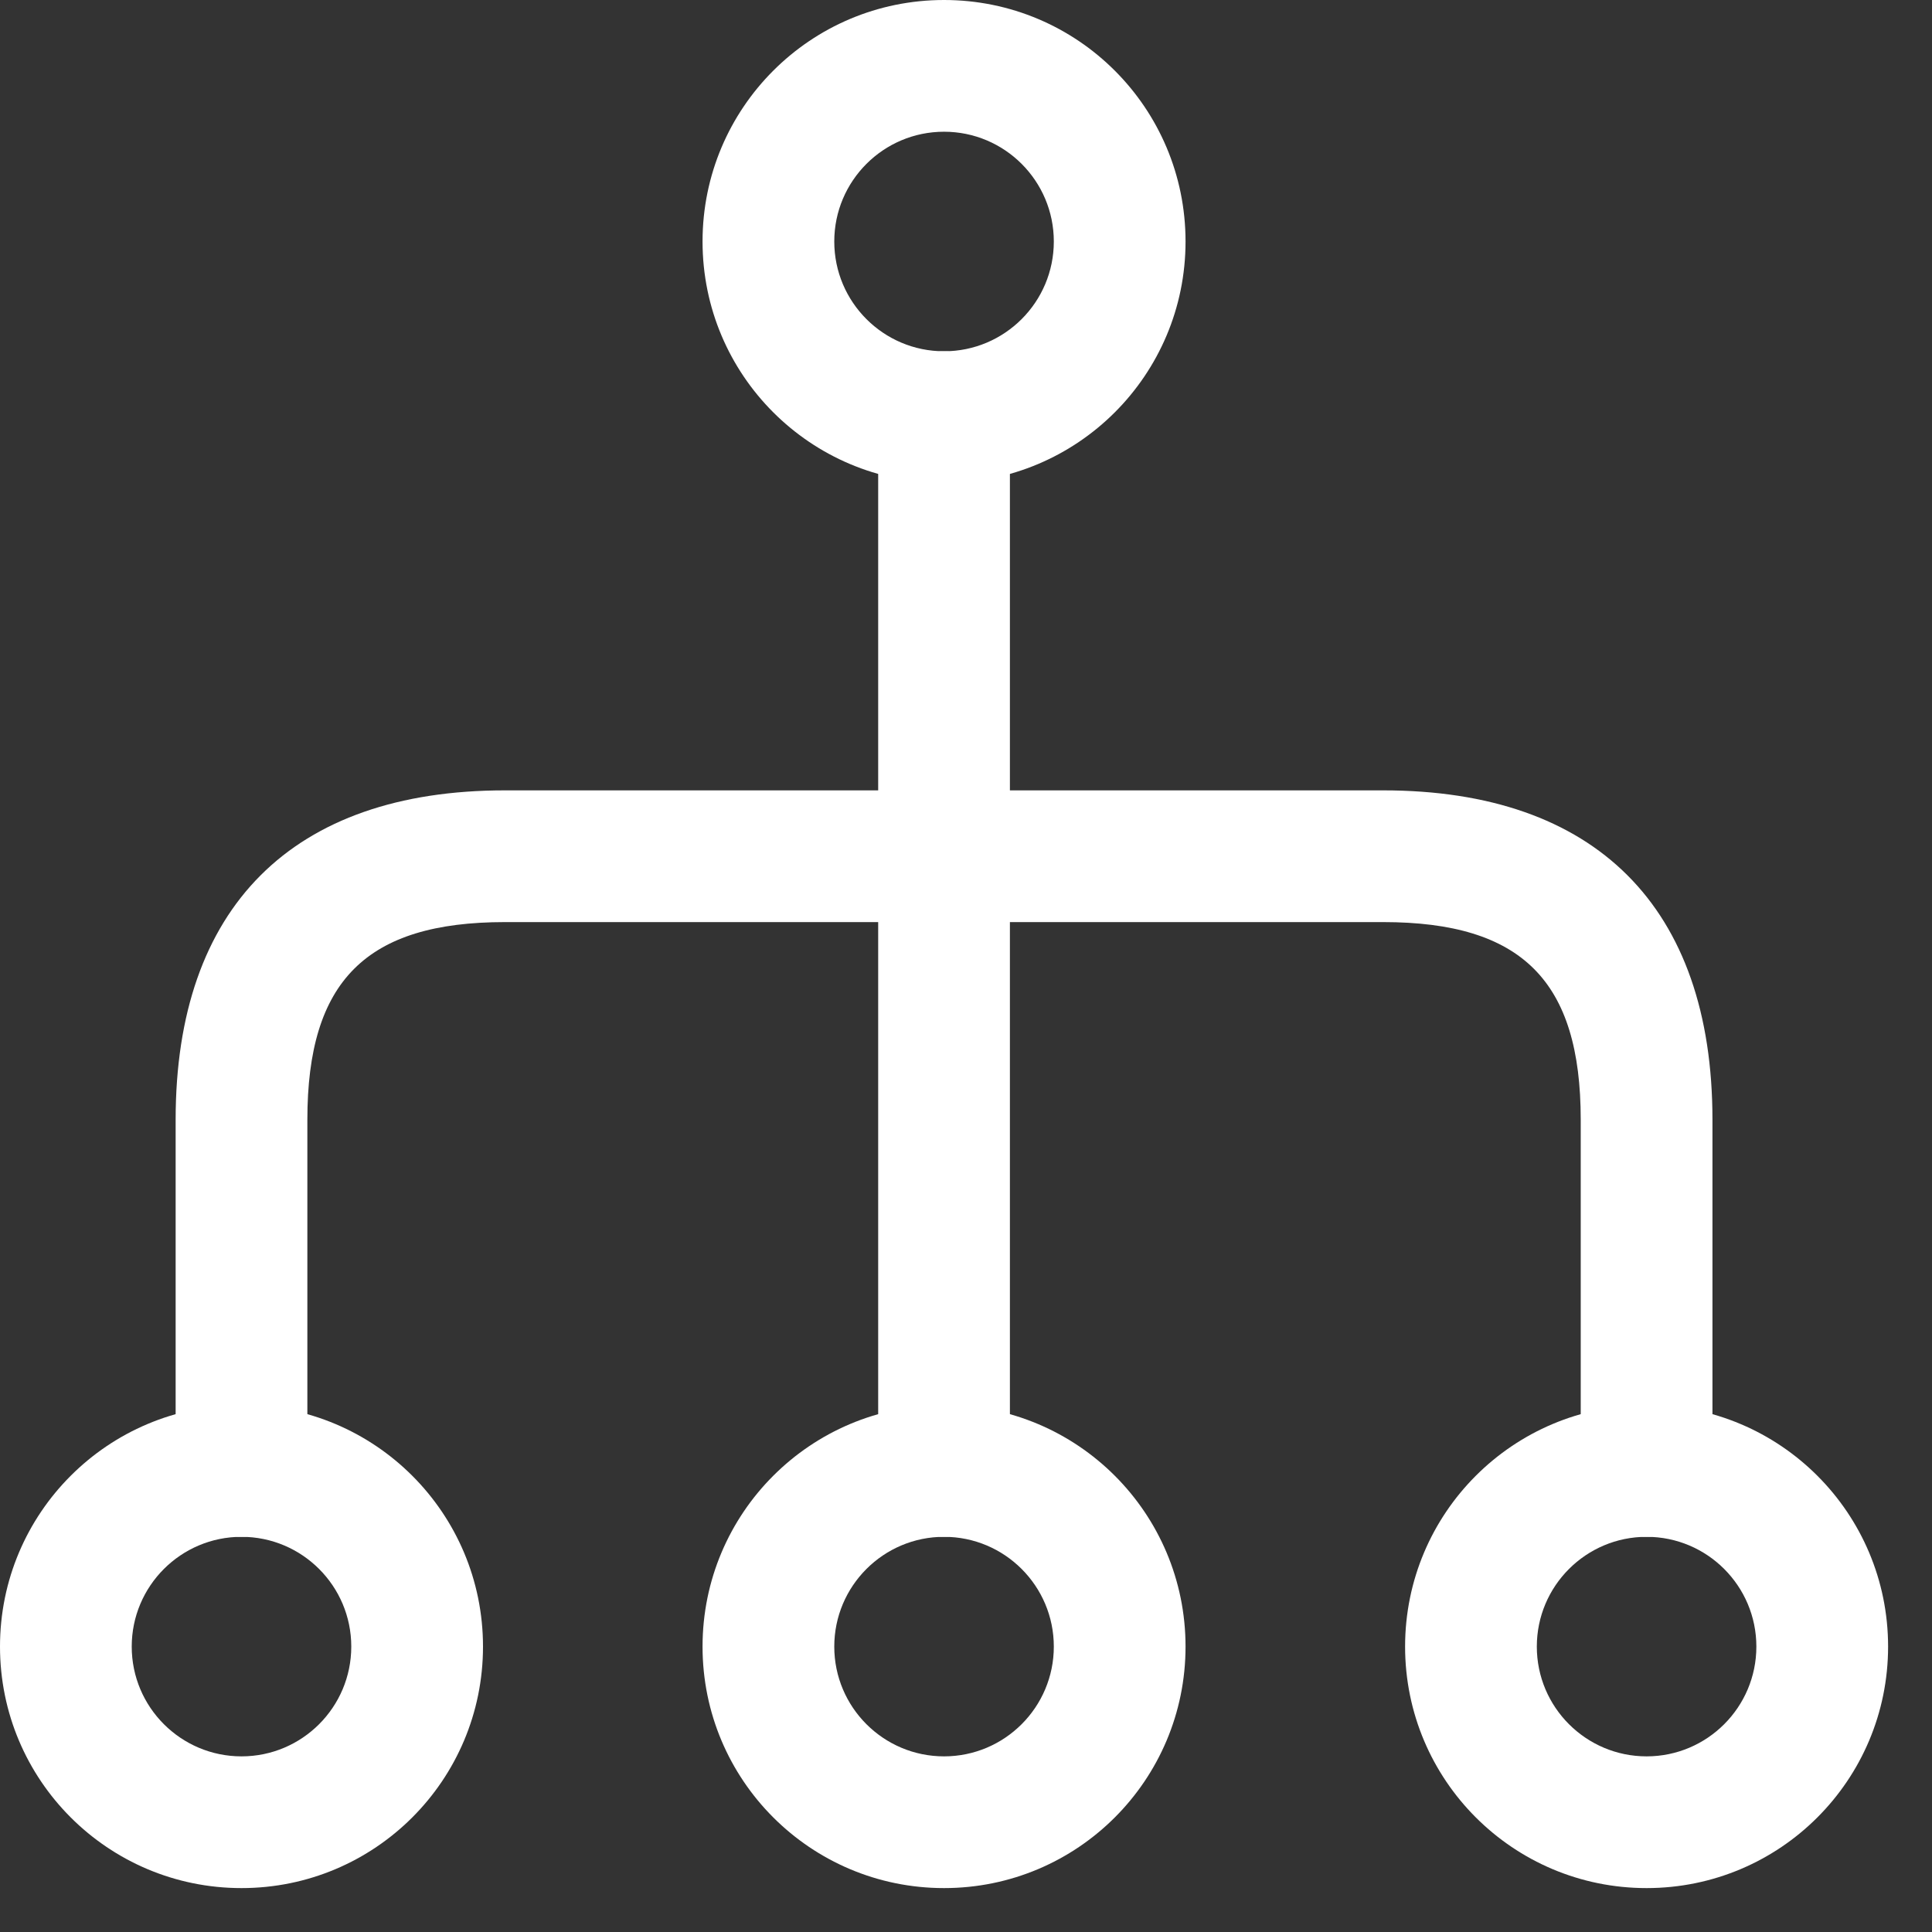
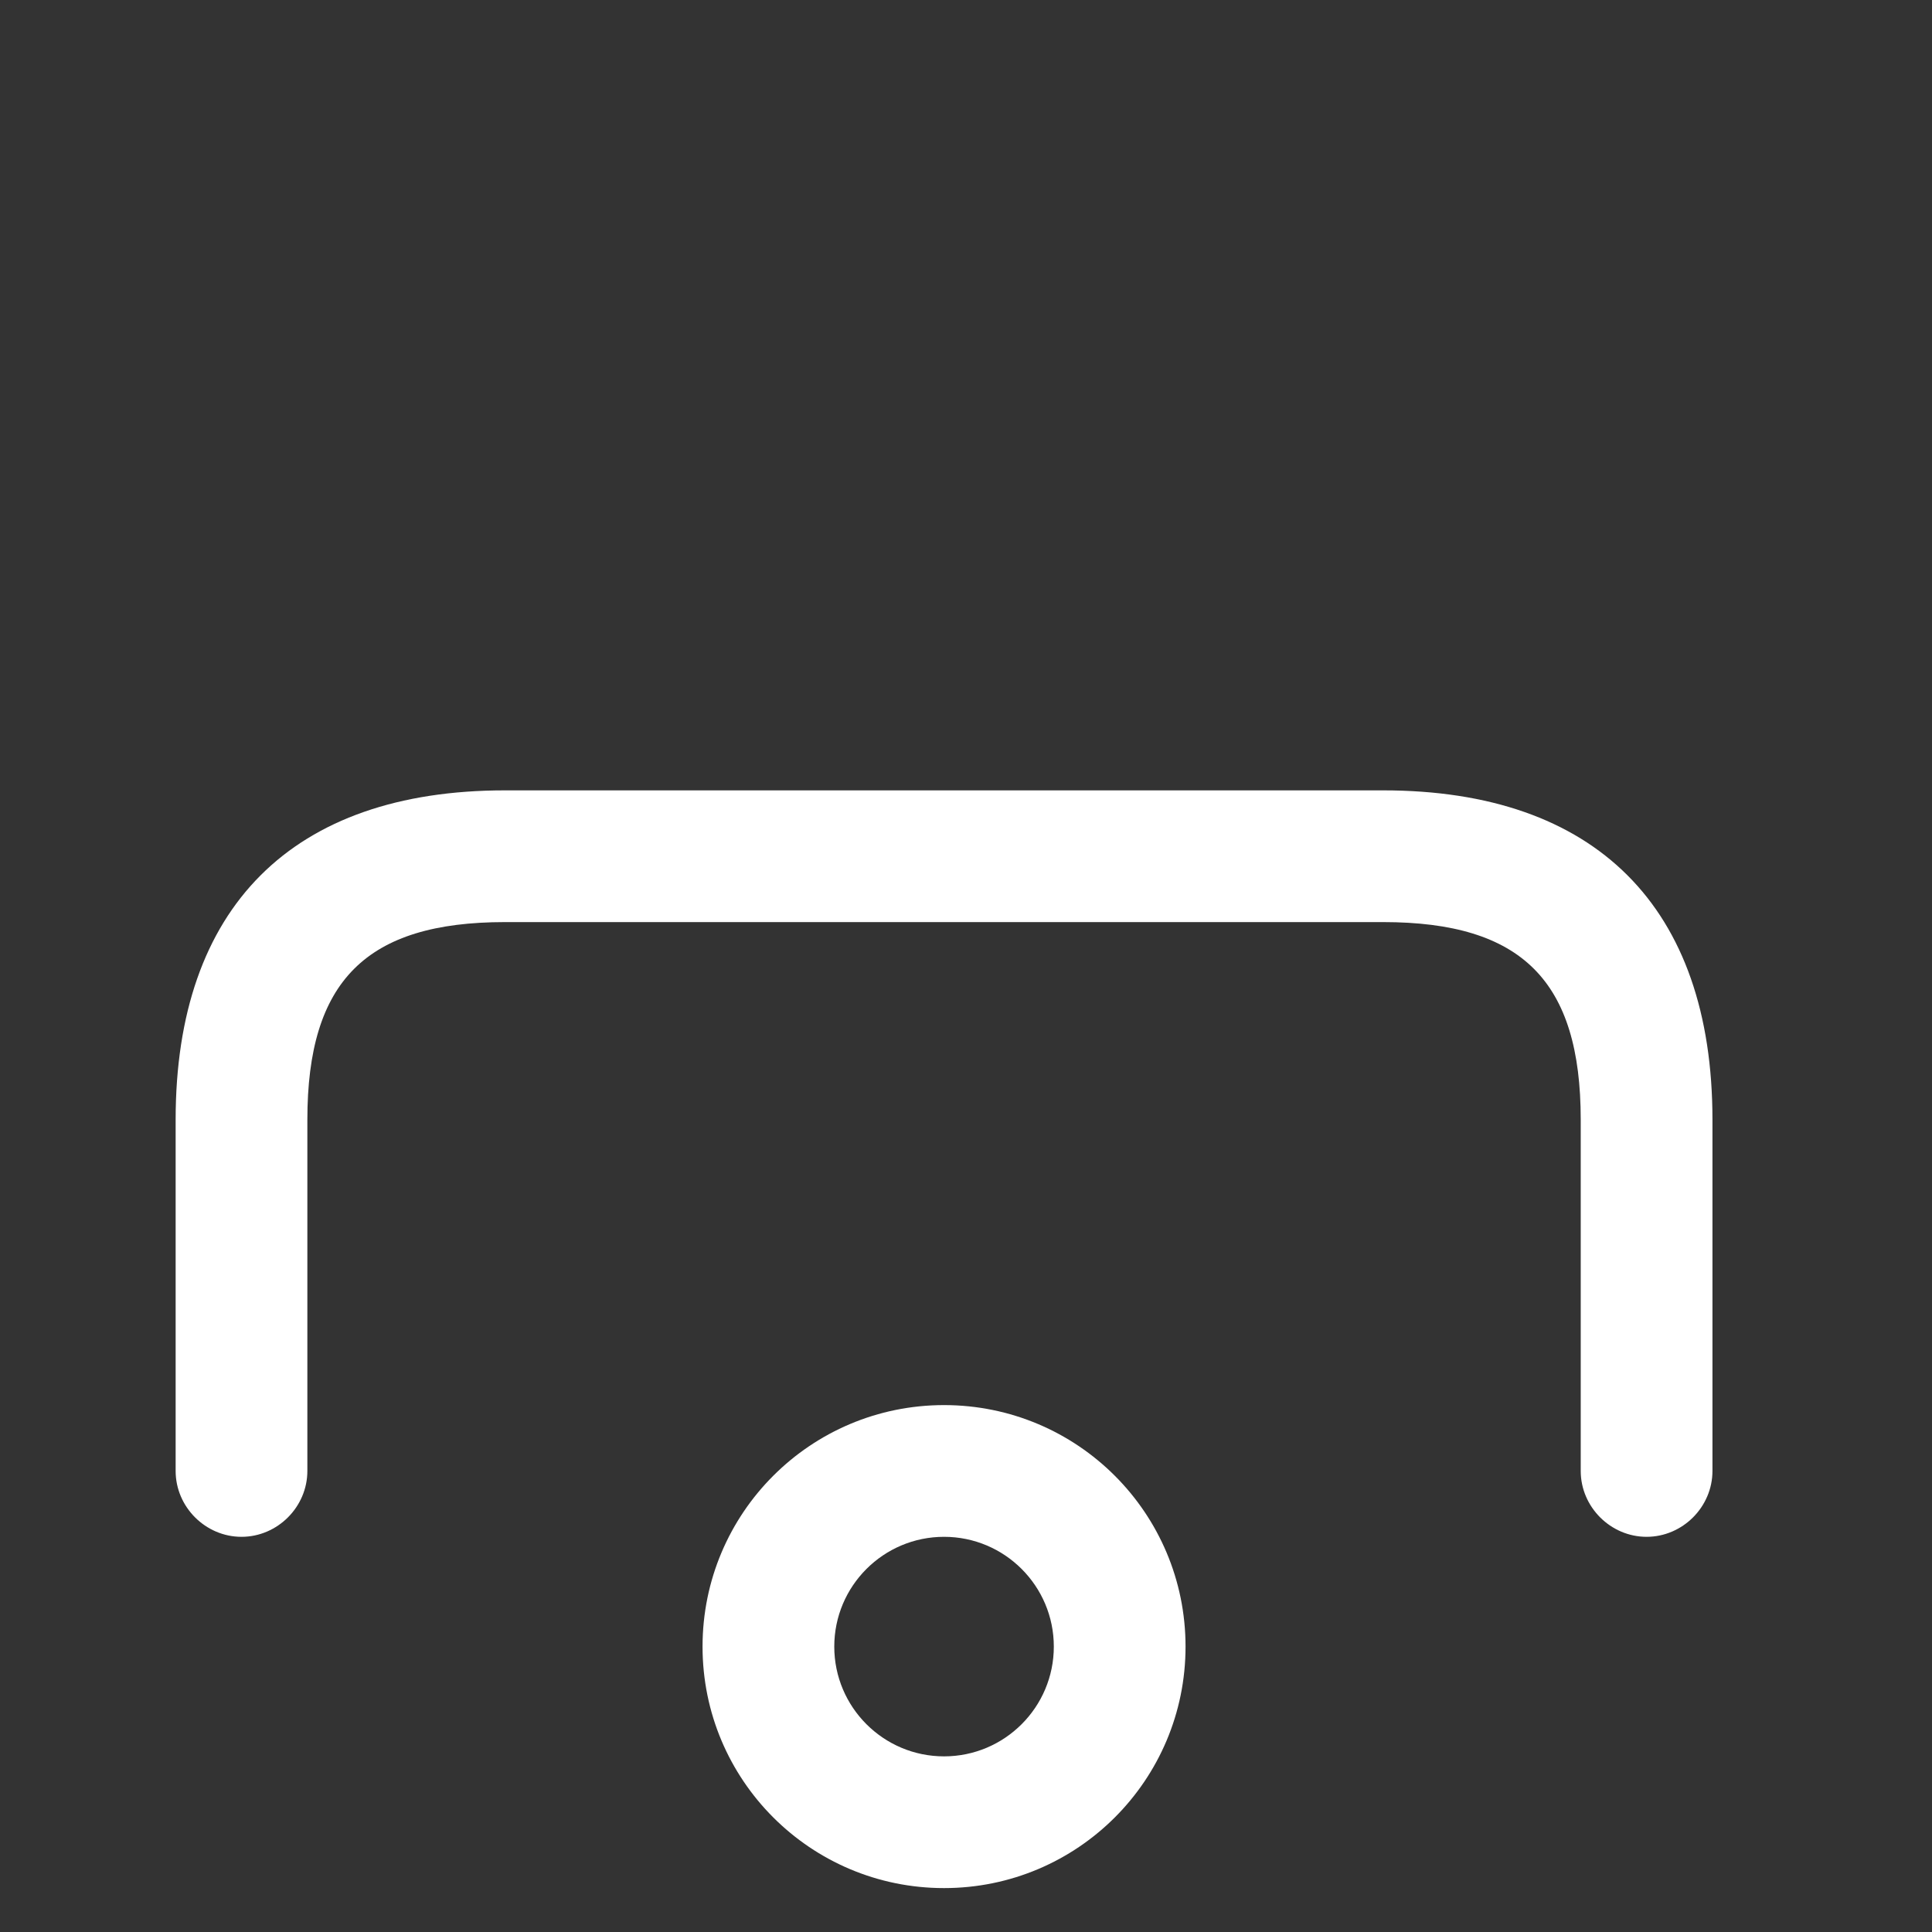
<svg xmlns="http://www.w3.org/2000/svg" width="22" height="22" viewBox="0 0 22 22" fill="none">
  <rect x="0" y="0" width="22" height="22" fill="#333333" stroke="none" />
  <path d="M8 18.75C8 17.23 9.23 16 10.75 16C12.27 16 13.5 17.23 13.5 18.75C13.5 20.27 12.27 21.5 10.75 21.5C9.23 21.5 8 20.27 8 18.75ZM12 18.75C12 18.06 11.44 17.5 10.75 17.5C10.06 17.5 9.5 18.06 9.5 18.75C9.5 19.44 10.06 20 10.75 20C11.44 20 12 19.44 12 18.75Z" fill="white" />
-   <path d="M16 18.75C16 17.23 17.23 16 18.75 16C20.27 16 21.5 17.23 21.5 18.75C21.5 20.27 20.27 21.5 18.75 21.5C17.23 21.5 16 20.27 16 18.75ZM20 18.75C20 18.06 19.44 17.5 18.75 17.5C18.06 17.5 17.5 18.06 17.5 18.75C17.5 19.44 18.06 20 18.75 20C19.44 20 20 19.44 20 18.75Z" fill="white" />
-   <path d="M-1.20206e-07 18.75C-5.3765e-08 17.23 1.23 16 2.75 16C4.27 16 5.5 17.23 5.5 18.75C5.5 20.27 4.27 21.5 2.75 21.5C1.23 21.5 -1.86648e-07 20.27 -1.20206e-07 18.75ZM4 18.75C4 18.06 3.44 17.5 2.75 17.5C2.06 17.5 1.5 18.06 1.5 18.75C1.5 19.44 2.06 20 2.75 20C3.44 20 4 19.44 4 18.75Z" fill="white" />
-   <path d="M8 2.75C8 1.23 9.23 -1.86648e-07 10.75 -1.20206e-07C12.27 -5.3765e-08 13.5 1.23 13.5 2.75C13.5 4.27 12.27 5.5 10.75 5.5C9.23 5.5 8 4.27 8 2.75ZM12 2.75C12 2.06 11.44 1.5 10.75 1.5C10.06 1.5 9.5 2.06 9.5 2.75C9.5 3.44 10.06 4 10.75 4C11.44 4 12 3.44 12 2.75Z" fill="white" />
-   <path d="M10 16.75L10 4.75C10 4.34 10.34 4 10.75 4C11.16 4 11.5 4.34 11.5 4.75L11.5 16.75C11.5 17.16 11.16 17.5 10.75 17.5C10.34 17.5 10 17.16 10 16.75Z" fill="white" />
  <path d="M2 16.75L2 12.75C2 10.33 3.33 9 5.75 9L15.75 9C18.17 9 19.5 10.33 19.5 12.75L19.5 16.75C19.5 17.16 19.16 17.5 18.75 17.5C18.34 17.5 18 17.16 18 16.75L18 12.75C18 11.17 17.33 10.5 15.75 10.5L5.75 10.5C4.17 10.5 3.5 11.17 3.5 12.75L3.5 16.75C3.5 17.16 3.16 17.5 2.75 17.5C2.34 17.5 2 17.16 2 16.75Z" fill="white" />
</svg>